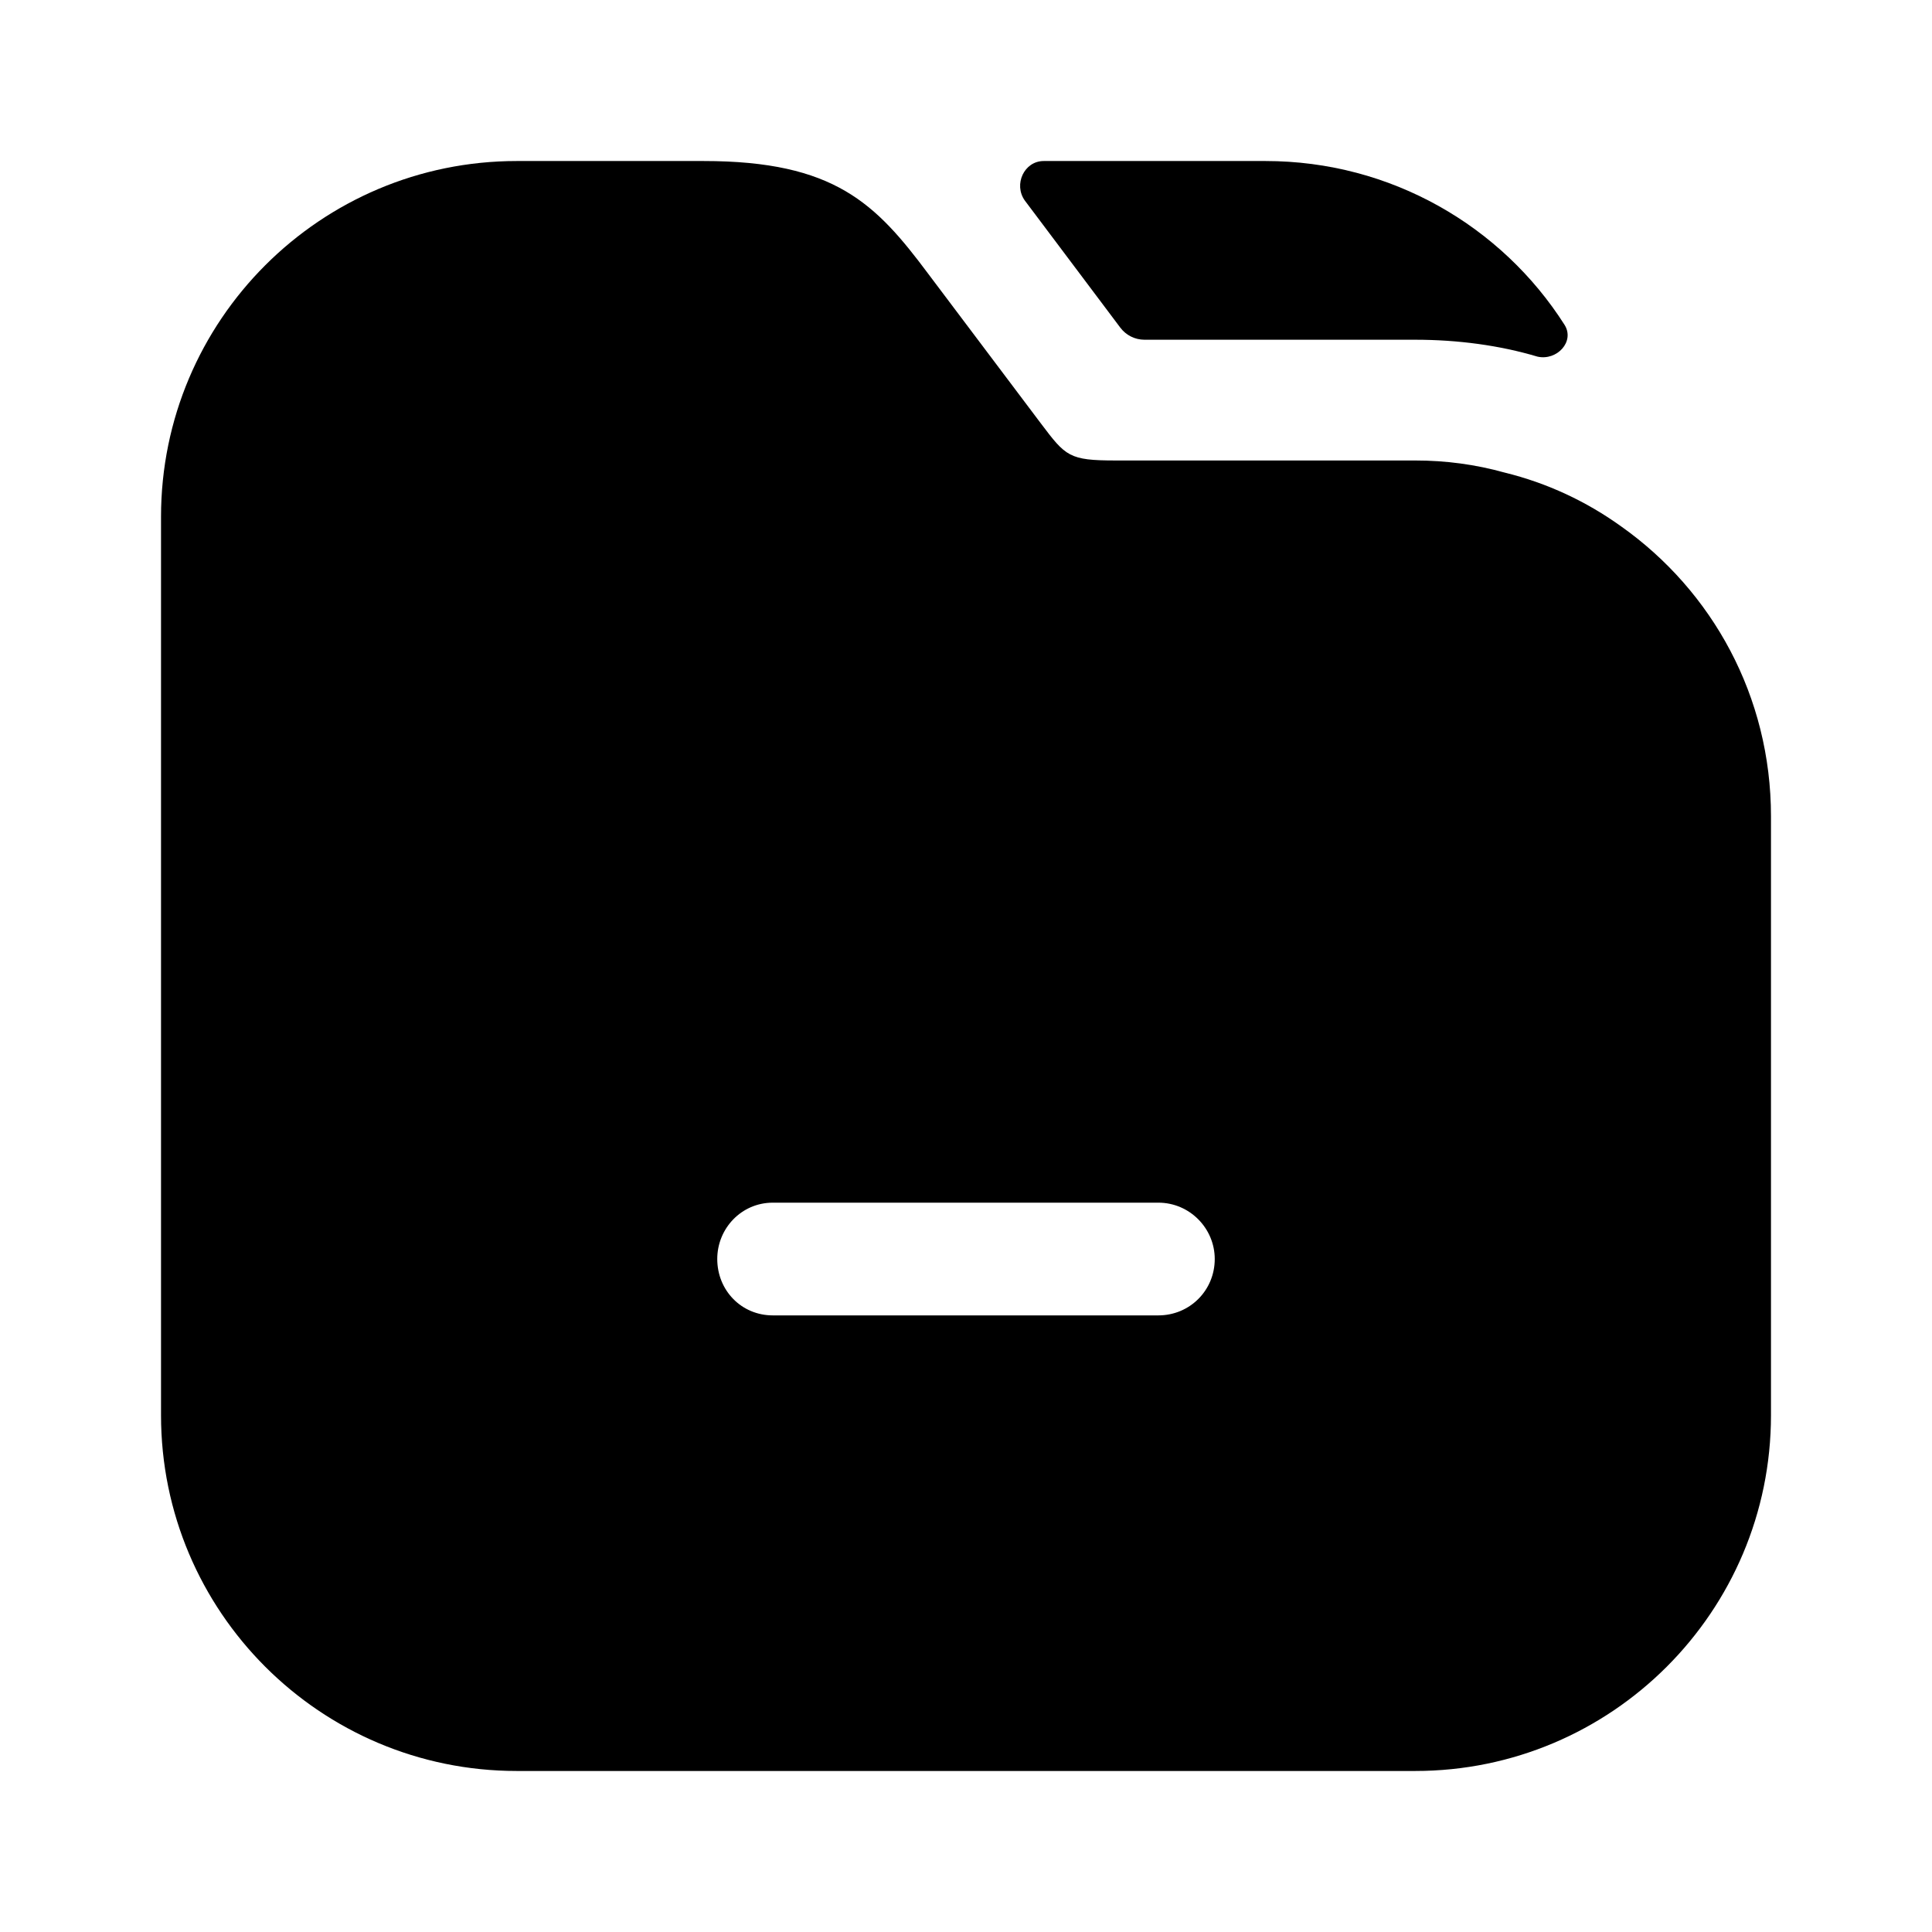
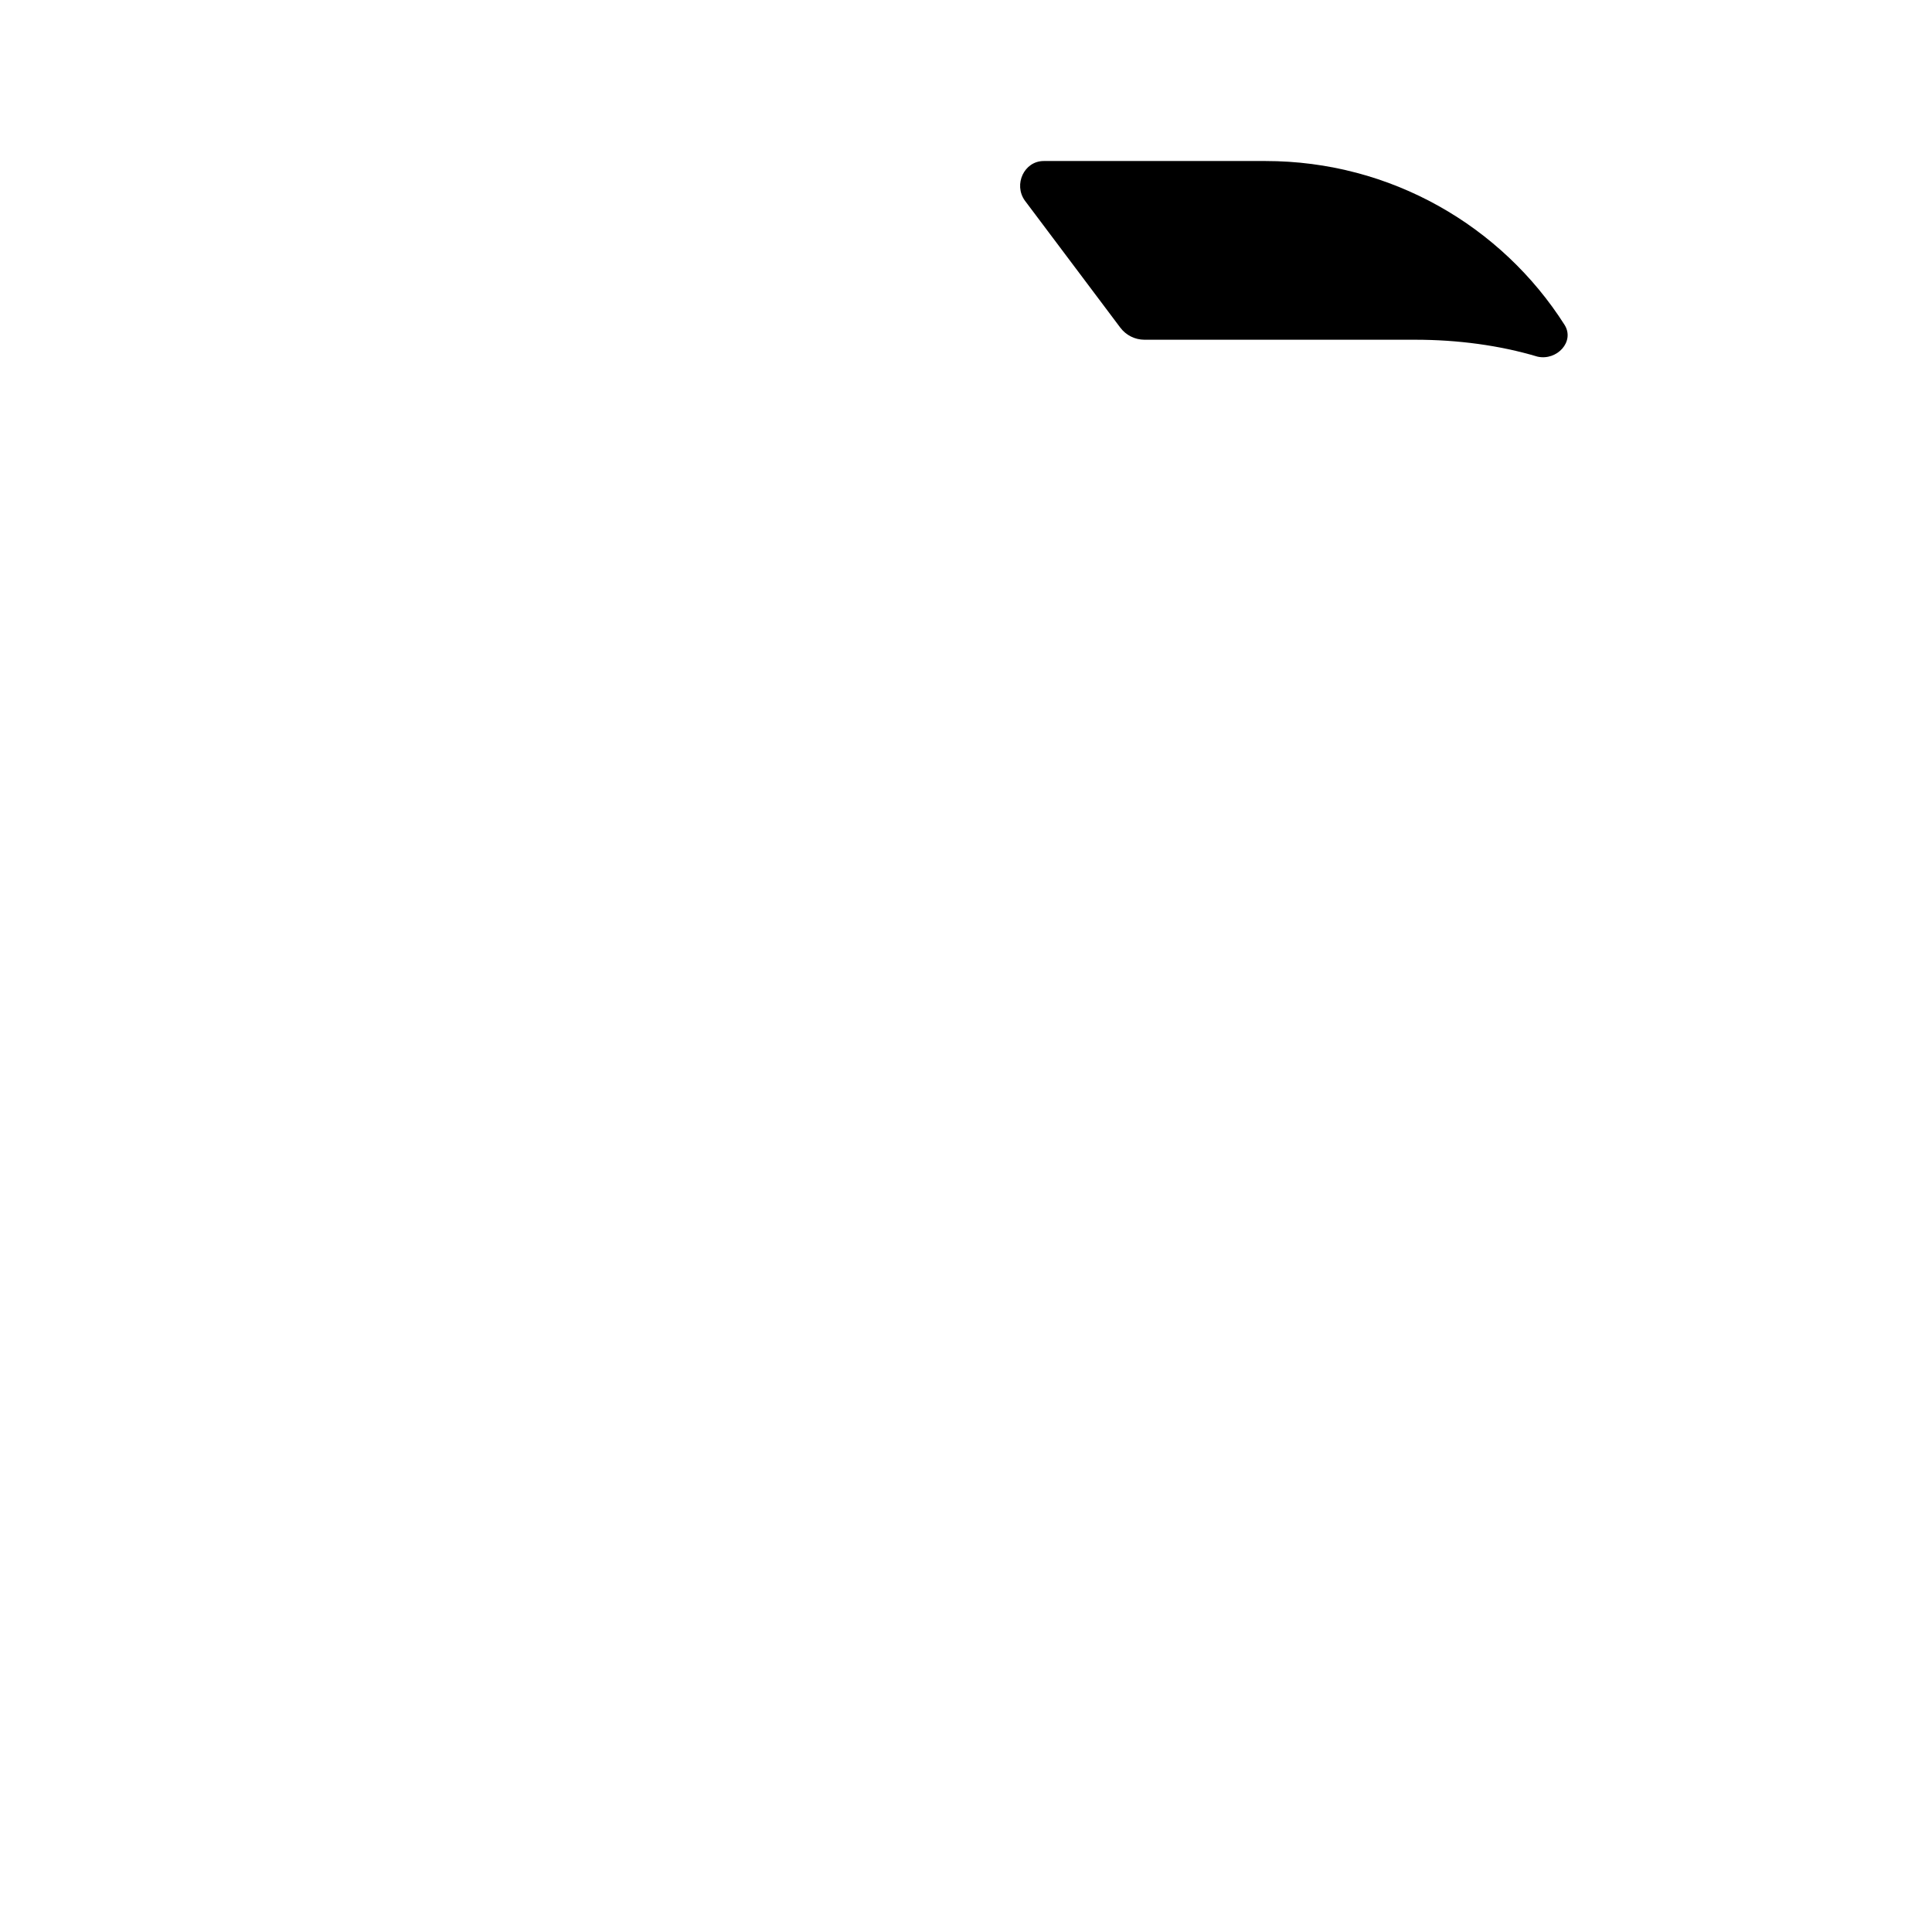
<svg xmlns="http://www.w3.org/2000/svg" width="32" height="32" viewBox="0 0 32 32" fill="none">
  <path d="M25.913 5.379C26.089 5.657 25.787 5.979 25.466 5.907C24.84 5.72 24.146 5.627 23.44 5.627H18.956C18.799 5.627 18.651 5.553 18.556 5.427L16.973 3.32C16.785 3.054 16.963 2.667 17.288 2.667H20.96C23.041 2.667 24.875 3.748 25.913 5.379Z" fill="black" />
-   <path d="M26.853 8.72C26.28 8.307 25.627 8 24.92 7.827C24.44 7.693 23.947 7.627 23.44 7.627H18.48C17.706 7.627 17.653 7.56 17.24 7.013L15.373 4.533C14.507 3.373 13.826 2.667 11.653 2.667H8.56C5.306 2.667 2.667 5.307 2.667 8.56V23.44C2.667 26.693 5.306 29.333 8.56 29.333H23.44C26.693 29.333 29.333 26.693 29.333 23.44V13.52C29.333 11.533 28.36 9.787 26.853 8.72ZM19.186 21.787H12.8C12.28 21.787 11.88 21.373 11.88 20.853C11.88 20.347 12.28 19.92 12.8 19.92H19.186C19.706 19.92 20.12 20.347 20.12 20.853C20.12 21.373 19.706 21.787 19.186 21.787Z" fill="black" />
</svg>